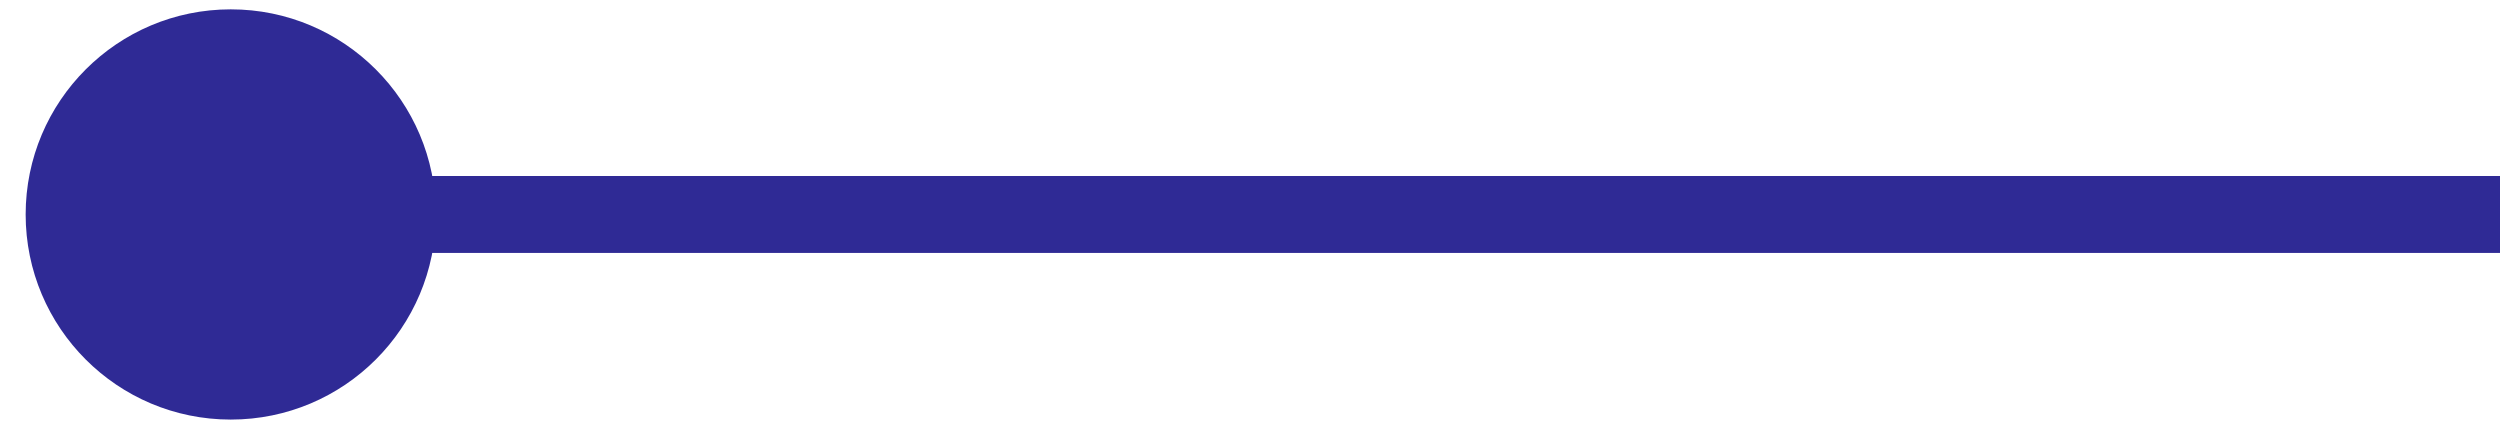
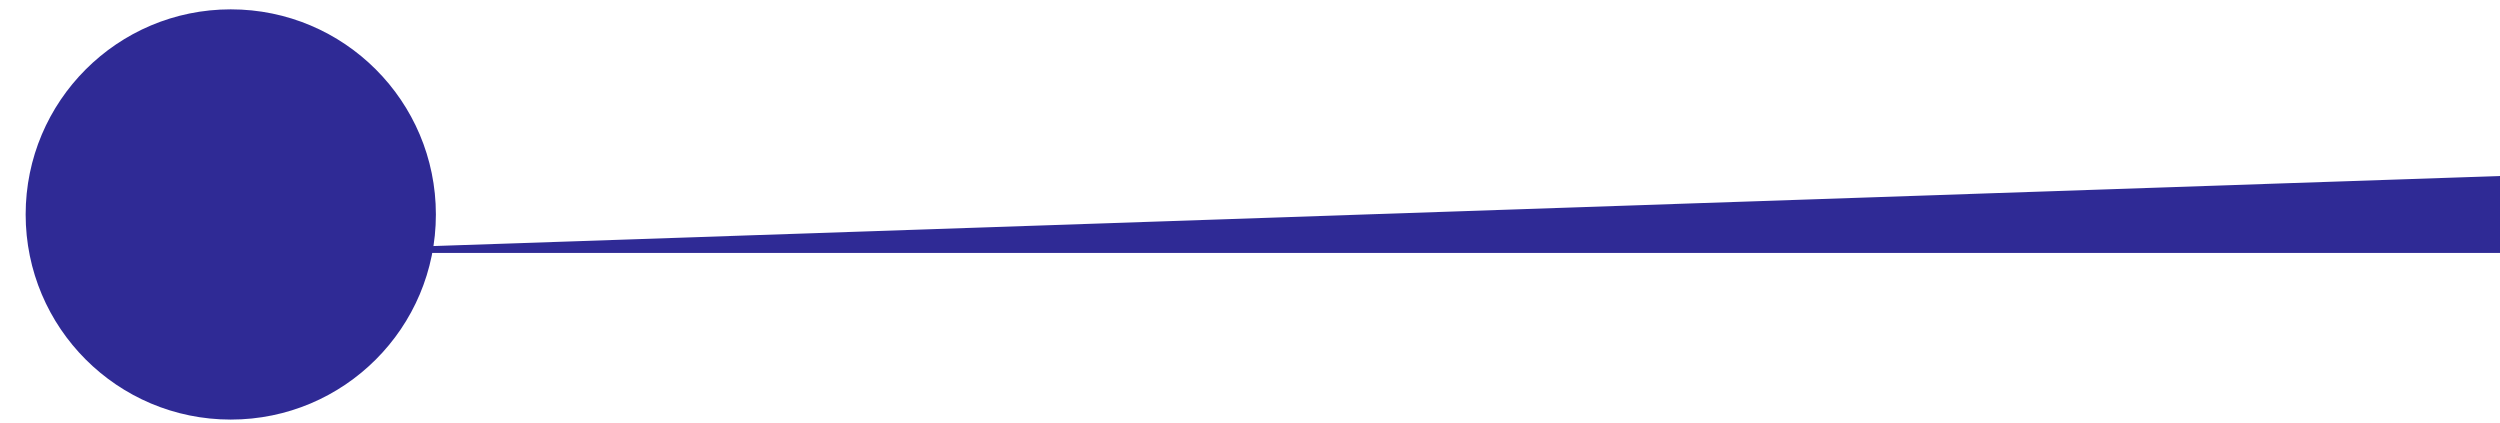
<svg xmlns="http://www.w3.org/2000/svg" width="65" height="11" viewBox="0 0 65 11" fill="none">
-   <path d="M11.333 5.576C11.333 2.631 8.946 0.243 6 0.243C3.054 0.243 0.667 2.631 0.667 5.576C0.667 8.522 3.054 10.909 6 10.909C8.946 10.909 11.333 8.522 11.333 5.576ZM65 4.576L6 4.576L6 6.576L65 6.576L65 4.576Z" fill="#2F2A95" />
+   <path d="M11.333 5.576C11.333 2.631 8.946 0.243 6 0.243C3.054 0.243 0.667 2.631 0.667 5.576C0.667 8.522 3.054 10.909 6 10.909C8.946 10.909 11.333 8.522 11.333 5.576ZM65 4.576L6 6.576L65 6.576L65 4.576Z" fill="#2F2A95" />
</svg>